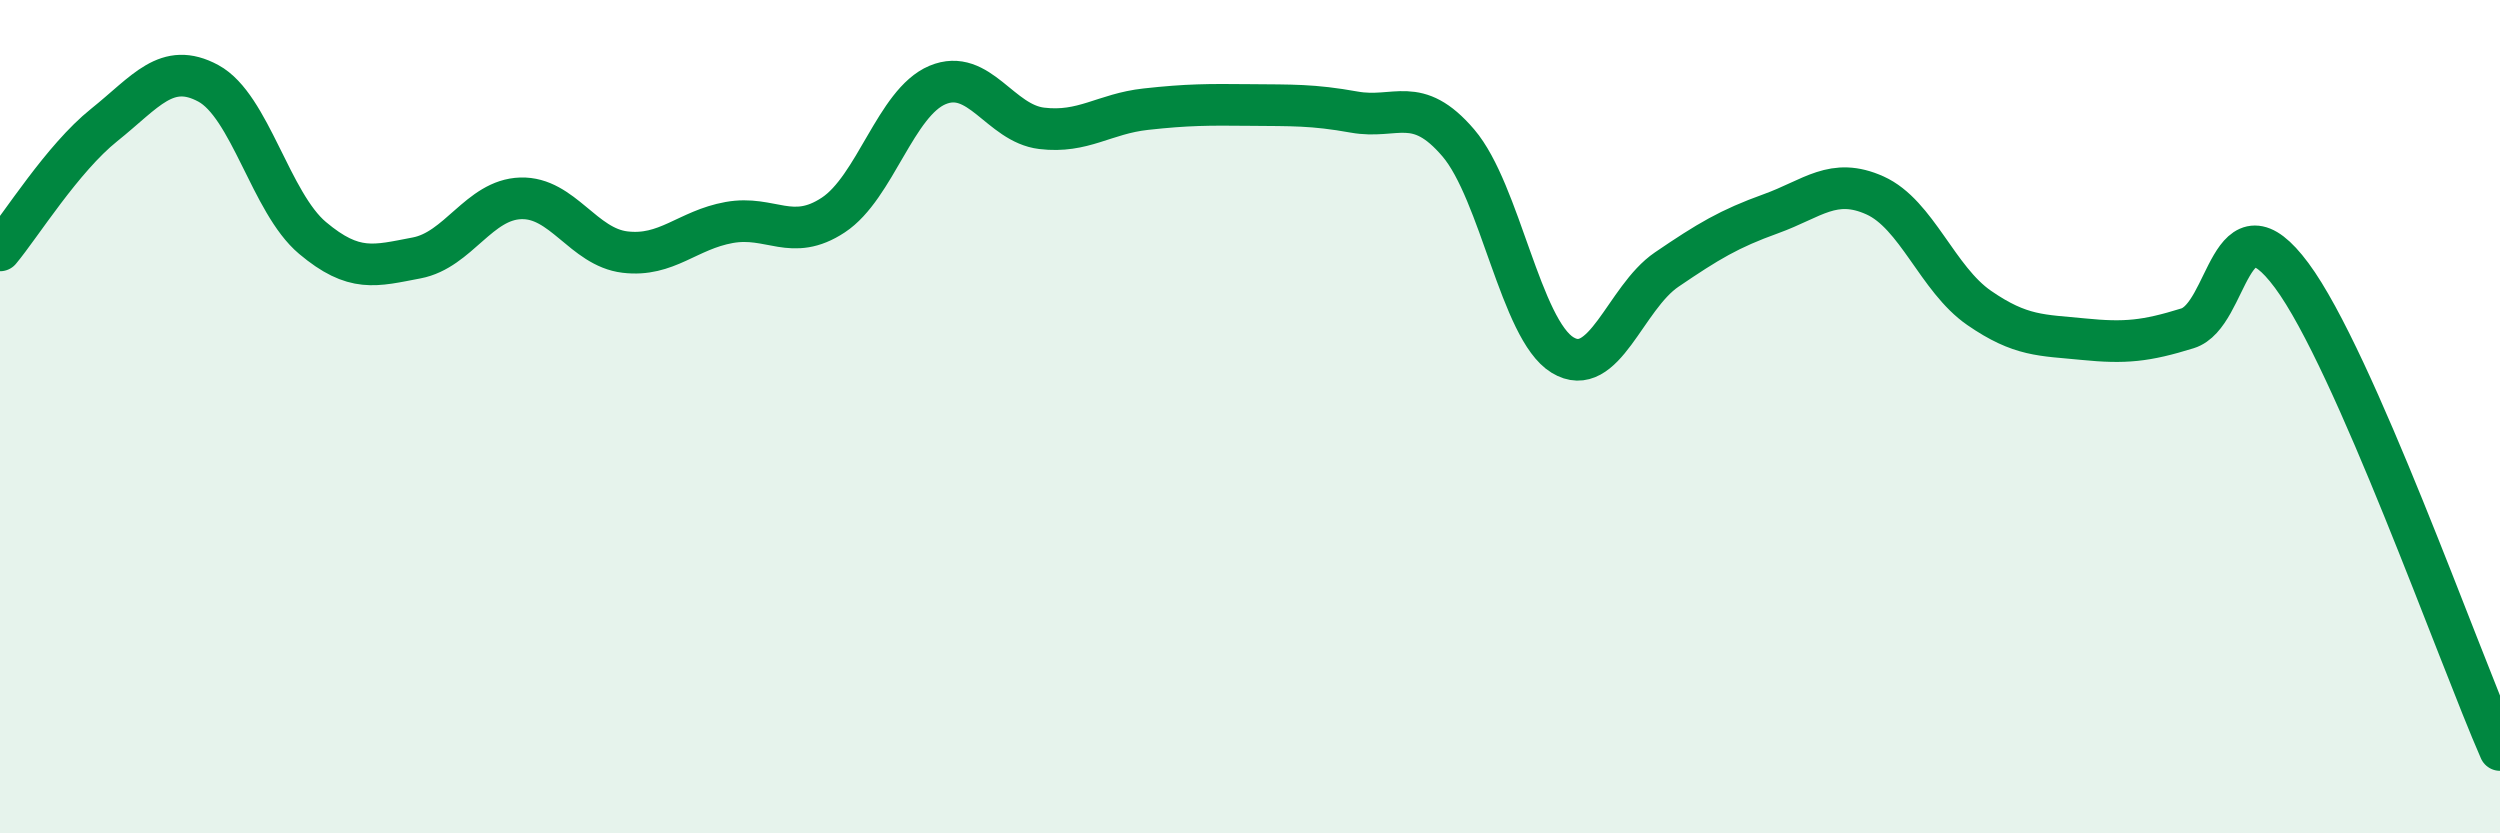
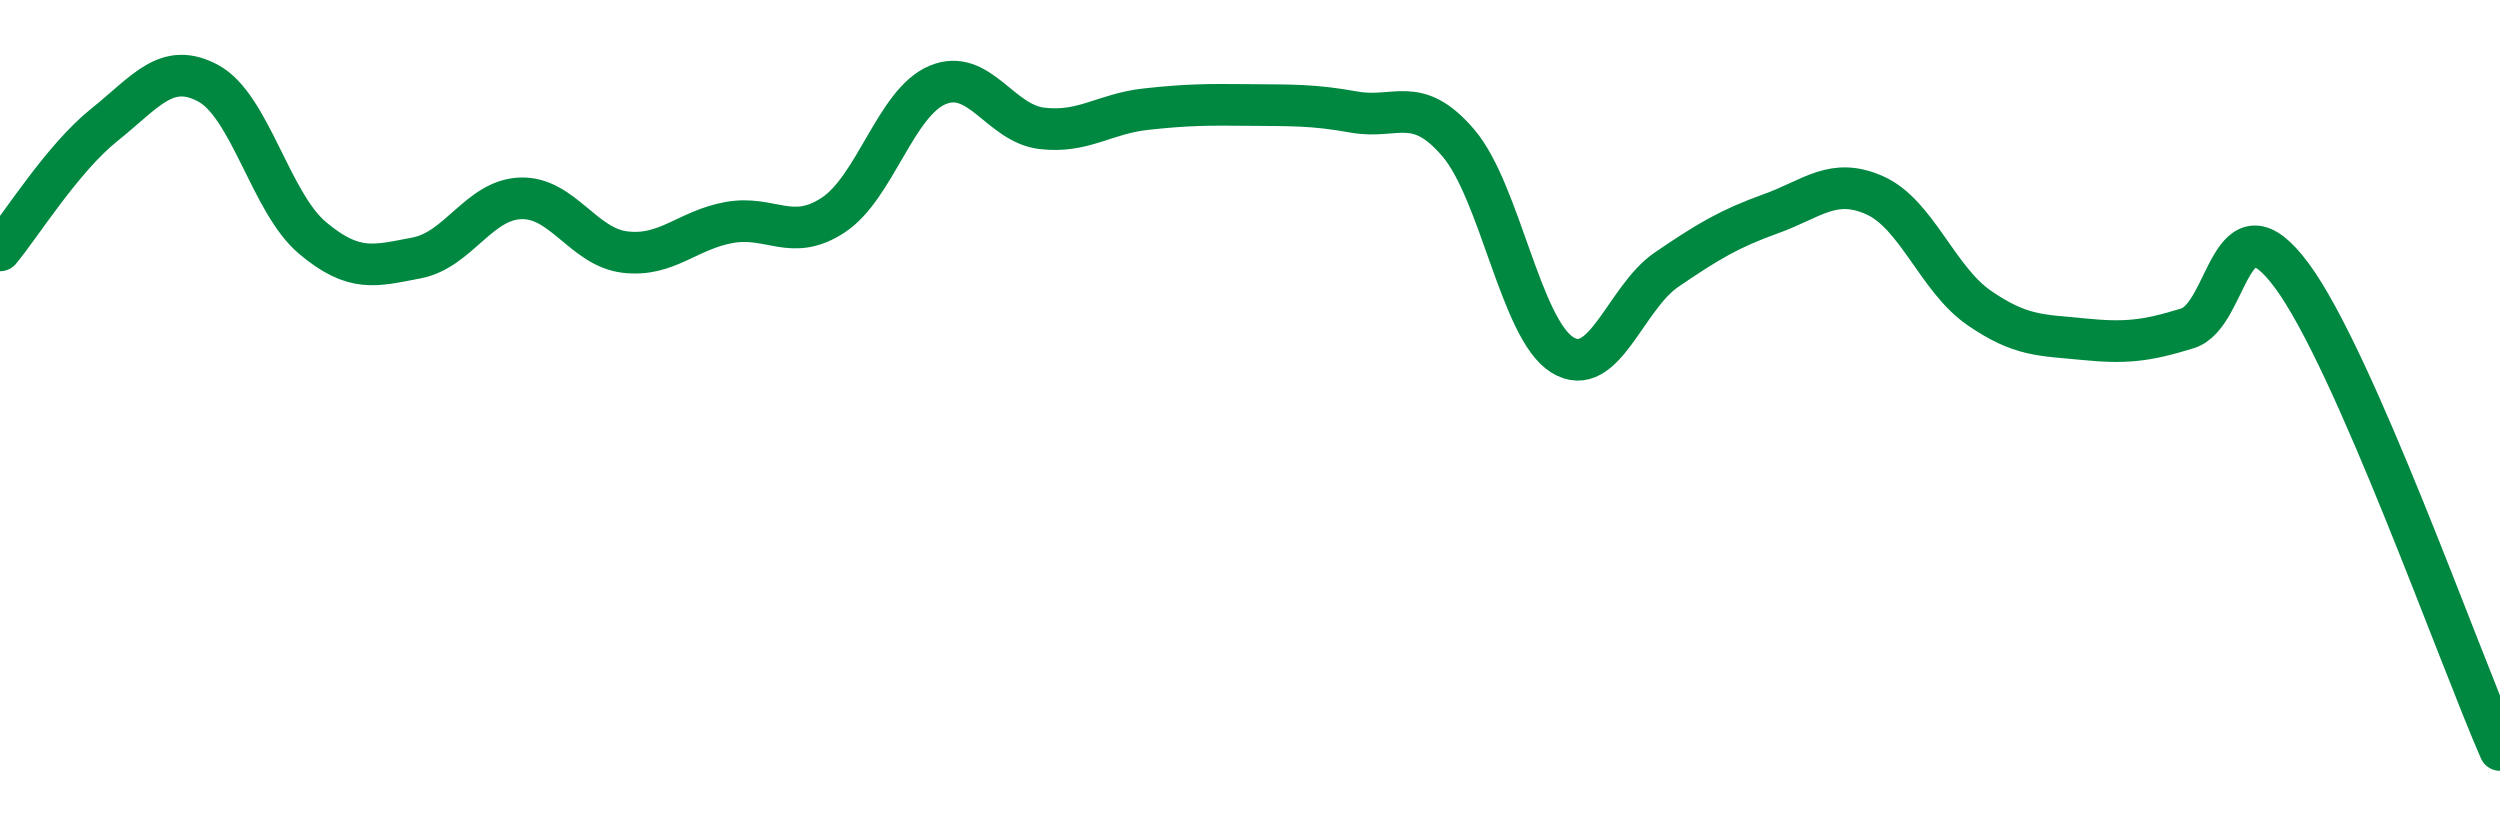
<svg xmlns="http://www.w3.org/2000/svg" width="60" height="20" viewBox="0 0 60 20">
-   <path d="M 0,6.01 C 0.5,5.41 1.5,3.8 2.5,3 C 3.5,2.2 4,1.46 5,2 C 6,2.54 6.5,4.87 7.5,5.71 C 8.5,6.55 9,6.38 10,6.19 C 11,6 11.5,4.79 12.5,4.76 C 13.5,4.73 14,5.93 15,6.05 C 16,6.17 16.5,5.52 17.5,5.34 C 18.5,5.16 19,5.82 20,5.16 C 21,4.5 21.5,2.46 22.5,2.04 C 23.5,1.62 24,2.96 25,3.08 C 26,3.2 26.5,2.73 27.5,2.62 C 28.5,2.51 29,2.51 30,2.52 C 31,2.53 31.5,2.51 32.5,2.69 C 33.5,2.87 34,2.26 35,3.43 C 36,4.6 36.5,7.91 37.5,8.52 C 38.5,9.13 39,7.15 40,6.47 C 41,5.79 41.5,5.49 42.5,5.13 C 43.5,4.77 44,4.24 45,4.69 C 46,5.14 46.5,6.7 47.5,7.39 C 48.5,8.08 49,8.04 50,8.14 C 51,8.24 51.5,8.19 52.5,7.88 C 53.5,7.57 53.5,4.59 55,6.61 C 56.5,8.63 59,15.72 60,18L60 20L0 20Z" fill="#008740" opacity="0.1" stroke-linecap="round" stroke-linejoin="round" />
  <path d="M 0,6.01 C 0.5,5.41 1.5,3.8 2.5,3 C 3.5,2.2 4,1.46 5,2 C 6,2.54 6.5,4.87 7.5,5.71 C 8.5,6.55 9,6.38 10,6.19 C 11,6 11.5,4.79 12.5,4.76 C 13.5,4.73 14,5.93 15,6.05 C 16,6.17 16.5,5.52 17.5,5.34 C 18.5,5.16 19,5.82 20,5.16 C 21,4.5 21.5,2.46 22.5,2.04 C 23.5,1.62 24,2.96 25,3.08 C 26,3.2 26.5,2.73 27.5,2.62 C 28.5,2.51 29,2.51 30,2.52 C 31,2.53 31.5,2.51 32.5,2.69 C 33.5,2.87 34,2.26 35,3.43 C 36,4.6 36.5,7.91 37.5,8.52 C 38.5,9.13 39,7.15 40,6.47 C 41,5.79 41.5,5.49 42.5,5.13 C 43.5,4.77 44,4.24 45,4.69 C 46,5.14 46.5,6.7 47.5,7.39 C 48.5,8.08 49,8.04 50,8.14 C 51,8.24 51.5,8.19 52.5,7.88 C 53.5,7.57 53.5,4.59 55,6.61 C 56.5,8.63 59,15.72 60,18" stroke="#008740" stroke-width="1" fill="none" stroke-linecap="round" stroke-linejoin="round" />
</svg>